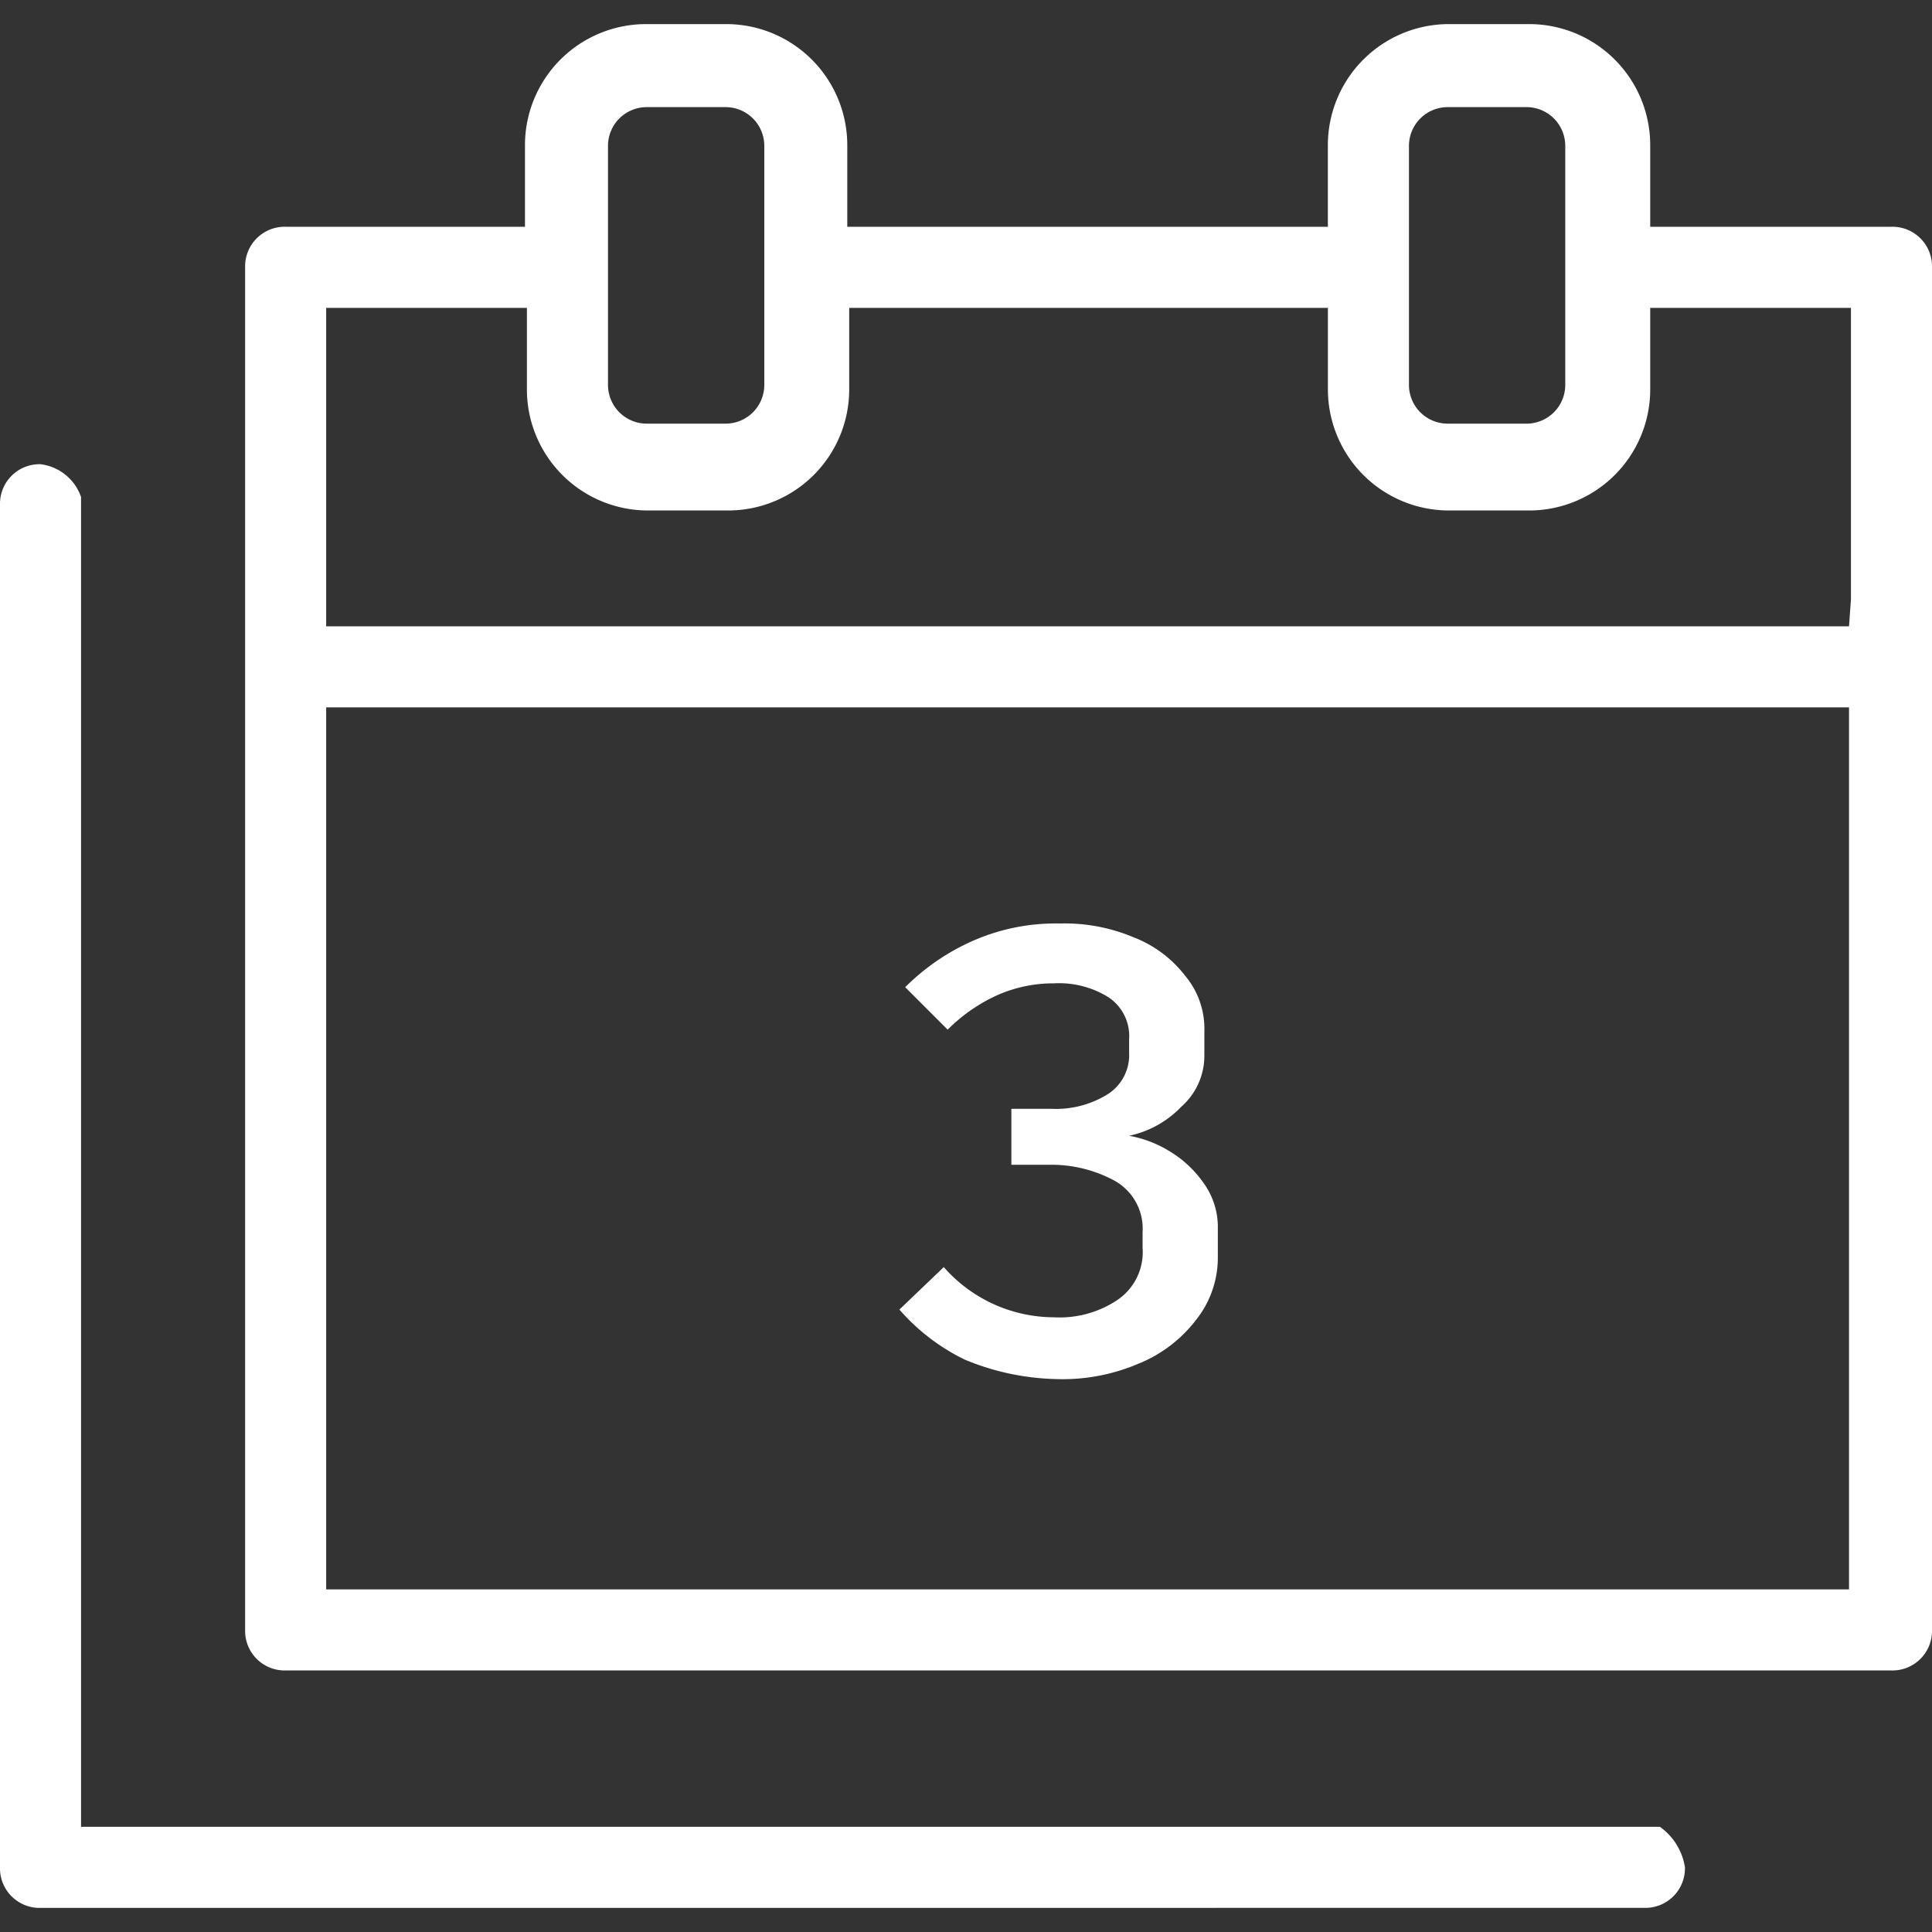
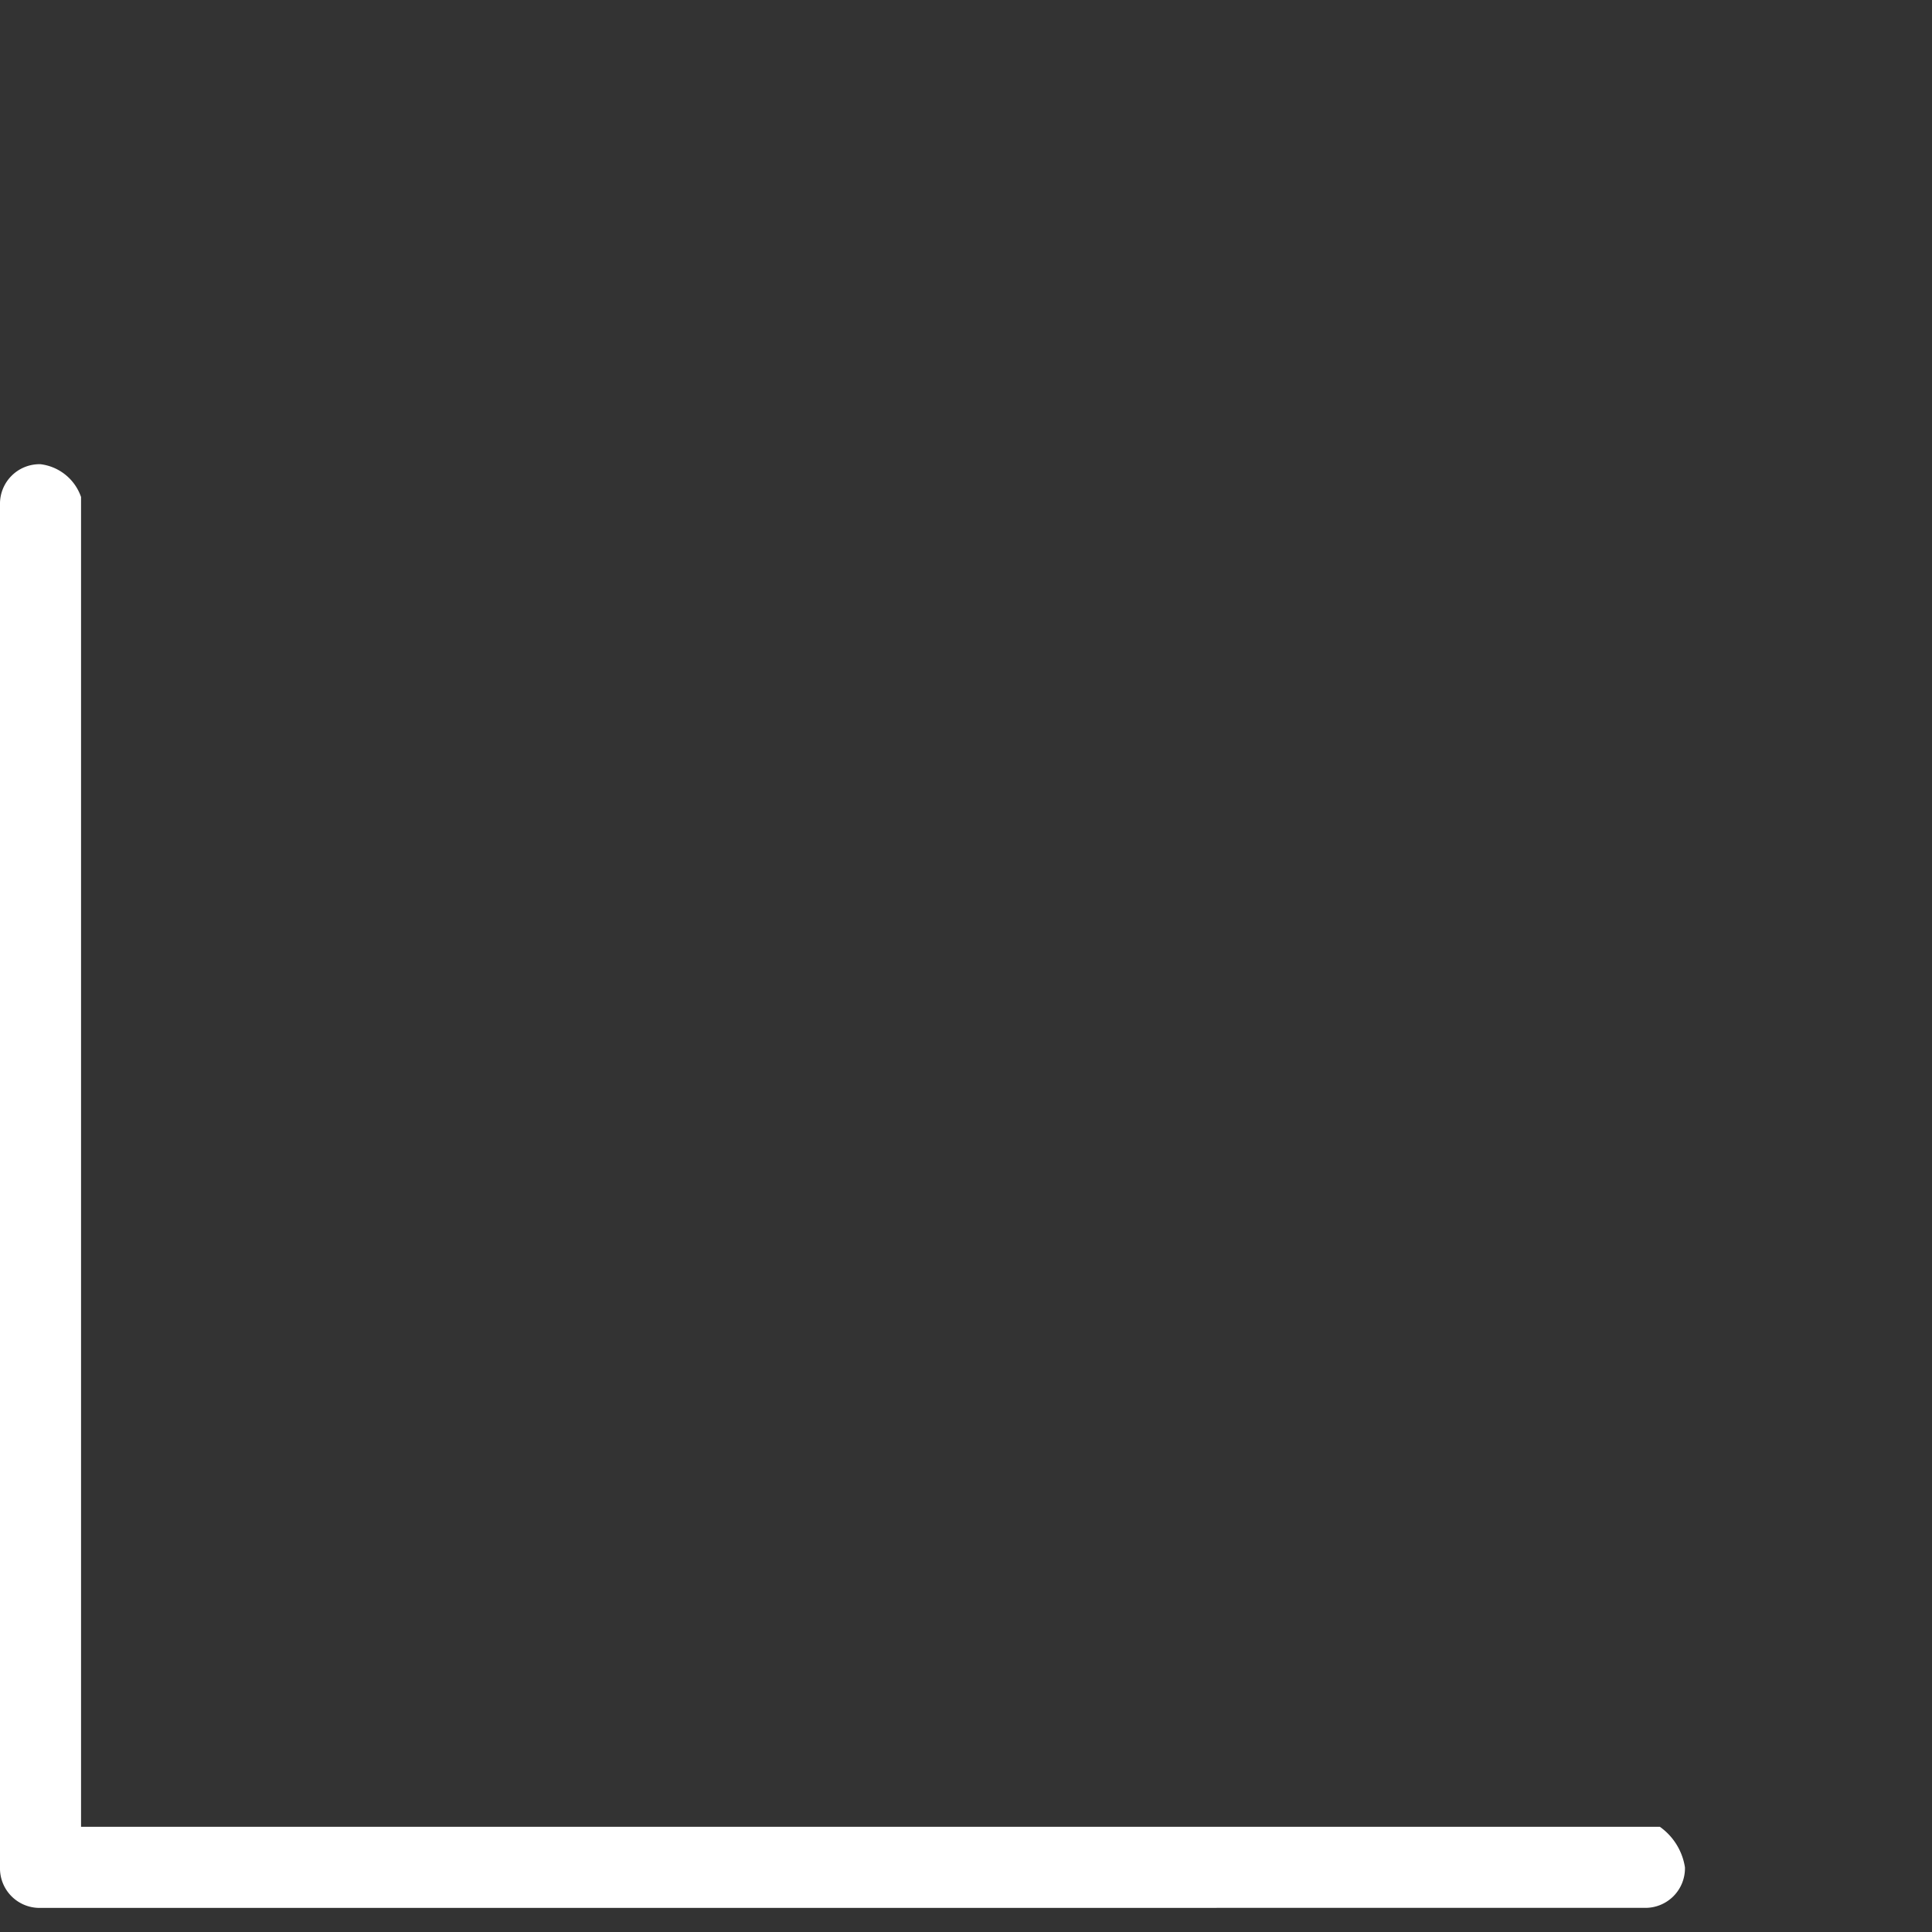
<svg xmlns="http://www.w3.org/2000/svg" id="icon-svg-incentive-3-year" viewBox="0 0 40 40">
  <rect x="0" y="0" width="40" height="40" fill="#333333" stroke="none" />
  <defs>
    <style>.cls-1{fill:#fff;}</style>
  </defs>
-   <path class="cls-1" d="M19.98,28.152a4.254,4.254,0,0,1-1.359-1.039l.919-.879a3.045,3.045,0,0,0,2.278,1.039,2.153,2.153,0,0,0,1.319-.36,1.196,1.196,0,0,0,.519-1.079v-.32a1.137,1.137,0,0,0-.599-1.079,2.755,2.755,0,0,0-1.279-.32h-.839V22.957h.839a2.027,2.027,0,0,0,1.119-.28.959.959,0,0,0,.48-.879v-.28a.964.964,0,0,0-.44-.879,1.941,1.941,0,0,0-1.119-.28,2.866,2.866,0,0,0-1.159.24,3.477,3.477,0,0,0-1.039.719l-.879-.879a4.603,4.603,0,0,1,1.399-.959,4.249,4.249,0,0,1,1.798-.36,3.677,3.677,0,0,1,1.518.28,2.473,2.473,0,0,1,1.079.799,1.707,1.707,0,0,1,.4,1.159v.519a1.407,1.407,0,0,1-.48,1.039,2.089,2.089,0,0,1-1.079.599,2.417,2.417,0,0,1,.839.32,2.323,2.323,0,0,1,.719.679,1.555,1.555,0,0,1,.28.919V26.034a2.065,2.065,0,0,1-.44,1.279,2.834,2.834,0,0,1-1.199.919,3.997,3.997,0,0,1-1.718.32A5.212,5.212,0,0,1,19.98,28.152Z" />
-   <path class="cls-1" d="M5.914,34.585a.819.819,0,0,1-.839-.839V5.534a.819.819,0,0,1,.839-.839h4.955V3.017A2.507,2.507,0,0,1,13.387.499H15.025A2.507,2.507,0,0,1,17.542,3.017V4.695h9.95V3.017A2.507,2.507,0,0,1,30.01.499h1.638A2.507,2.507,0,0,1,34.166,3.017V4.695h4.995A.819.819,0,0,1,40,5.534V33.746a.819.819,0,0,1-.839.839Zm.839-1.678H38.282V14.645H6.753Zm0-19.94H38.282l.04-.559v-6.034H34.166V8.052a2.507,2.507,0,0,1-2.517,2.517H30.01A2.507,2.507,0,0,1,27.493,8.052V6.374H17.582V8.052a2.507,2.507,0,0,1-2.517,2.517H13.427A2.507,2.507,0,0,1,10.909,8.052V6.374H6.753ZM29.97,2.218a.802.802,0,0,0-.799.799V7.972a.802.802,0,0,0,.799.799h1.638a.802.802,0,0,0,.799-.799V3.017a.802.802,0,0,0-.799-.799Zm-16.583,0a.802.802,0,0,0-.799.799V7.972a.802.802,0,0,0,.799.799H15.025a.802.802,0,0,0,.799-.799V3.017a.802.802,0,0,0-.799-.799Z" />
  <path class="cls-1" d="M.839,39.501A.819.819,0,0,1,0,38.661V10.45a.819.819,0,0,1,.839-.839,1.018,1.018,0,0,1,.839.679V37.822H34.366a1.266,1.266,0,0,1,.519.839.819.819,0,0,1-.839.839Z" />
</svg>